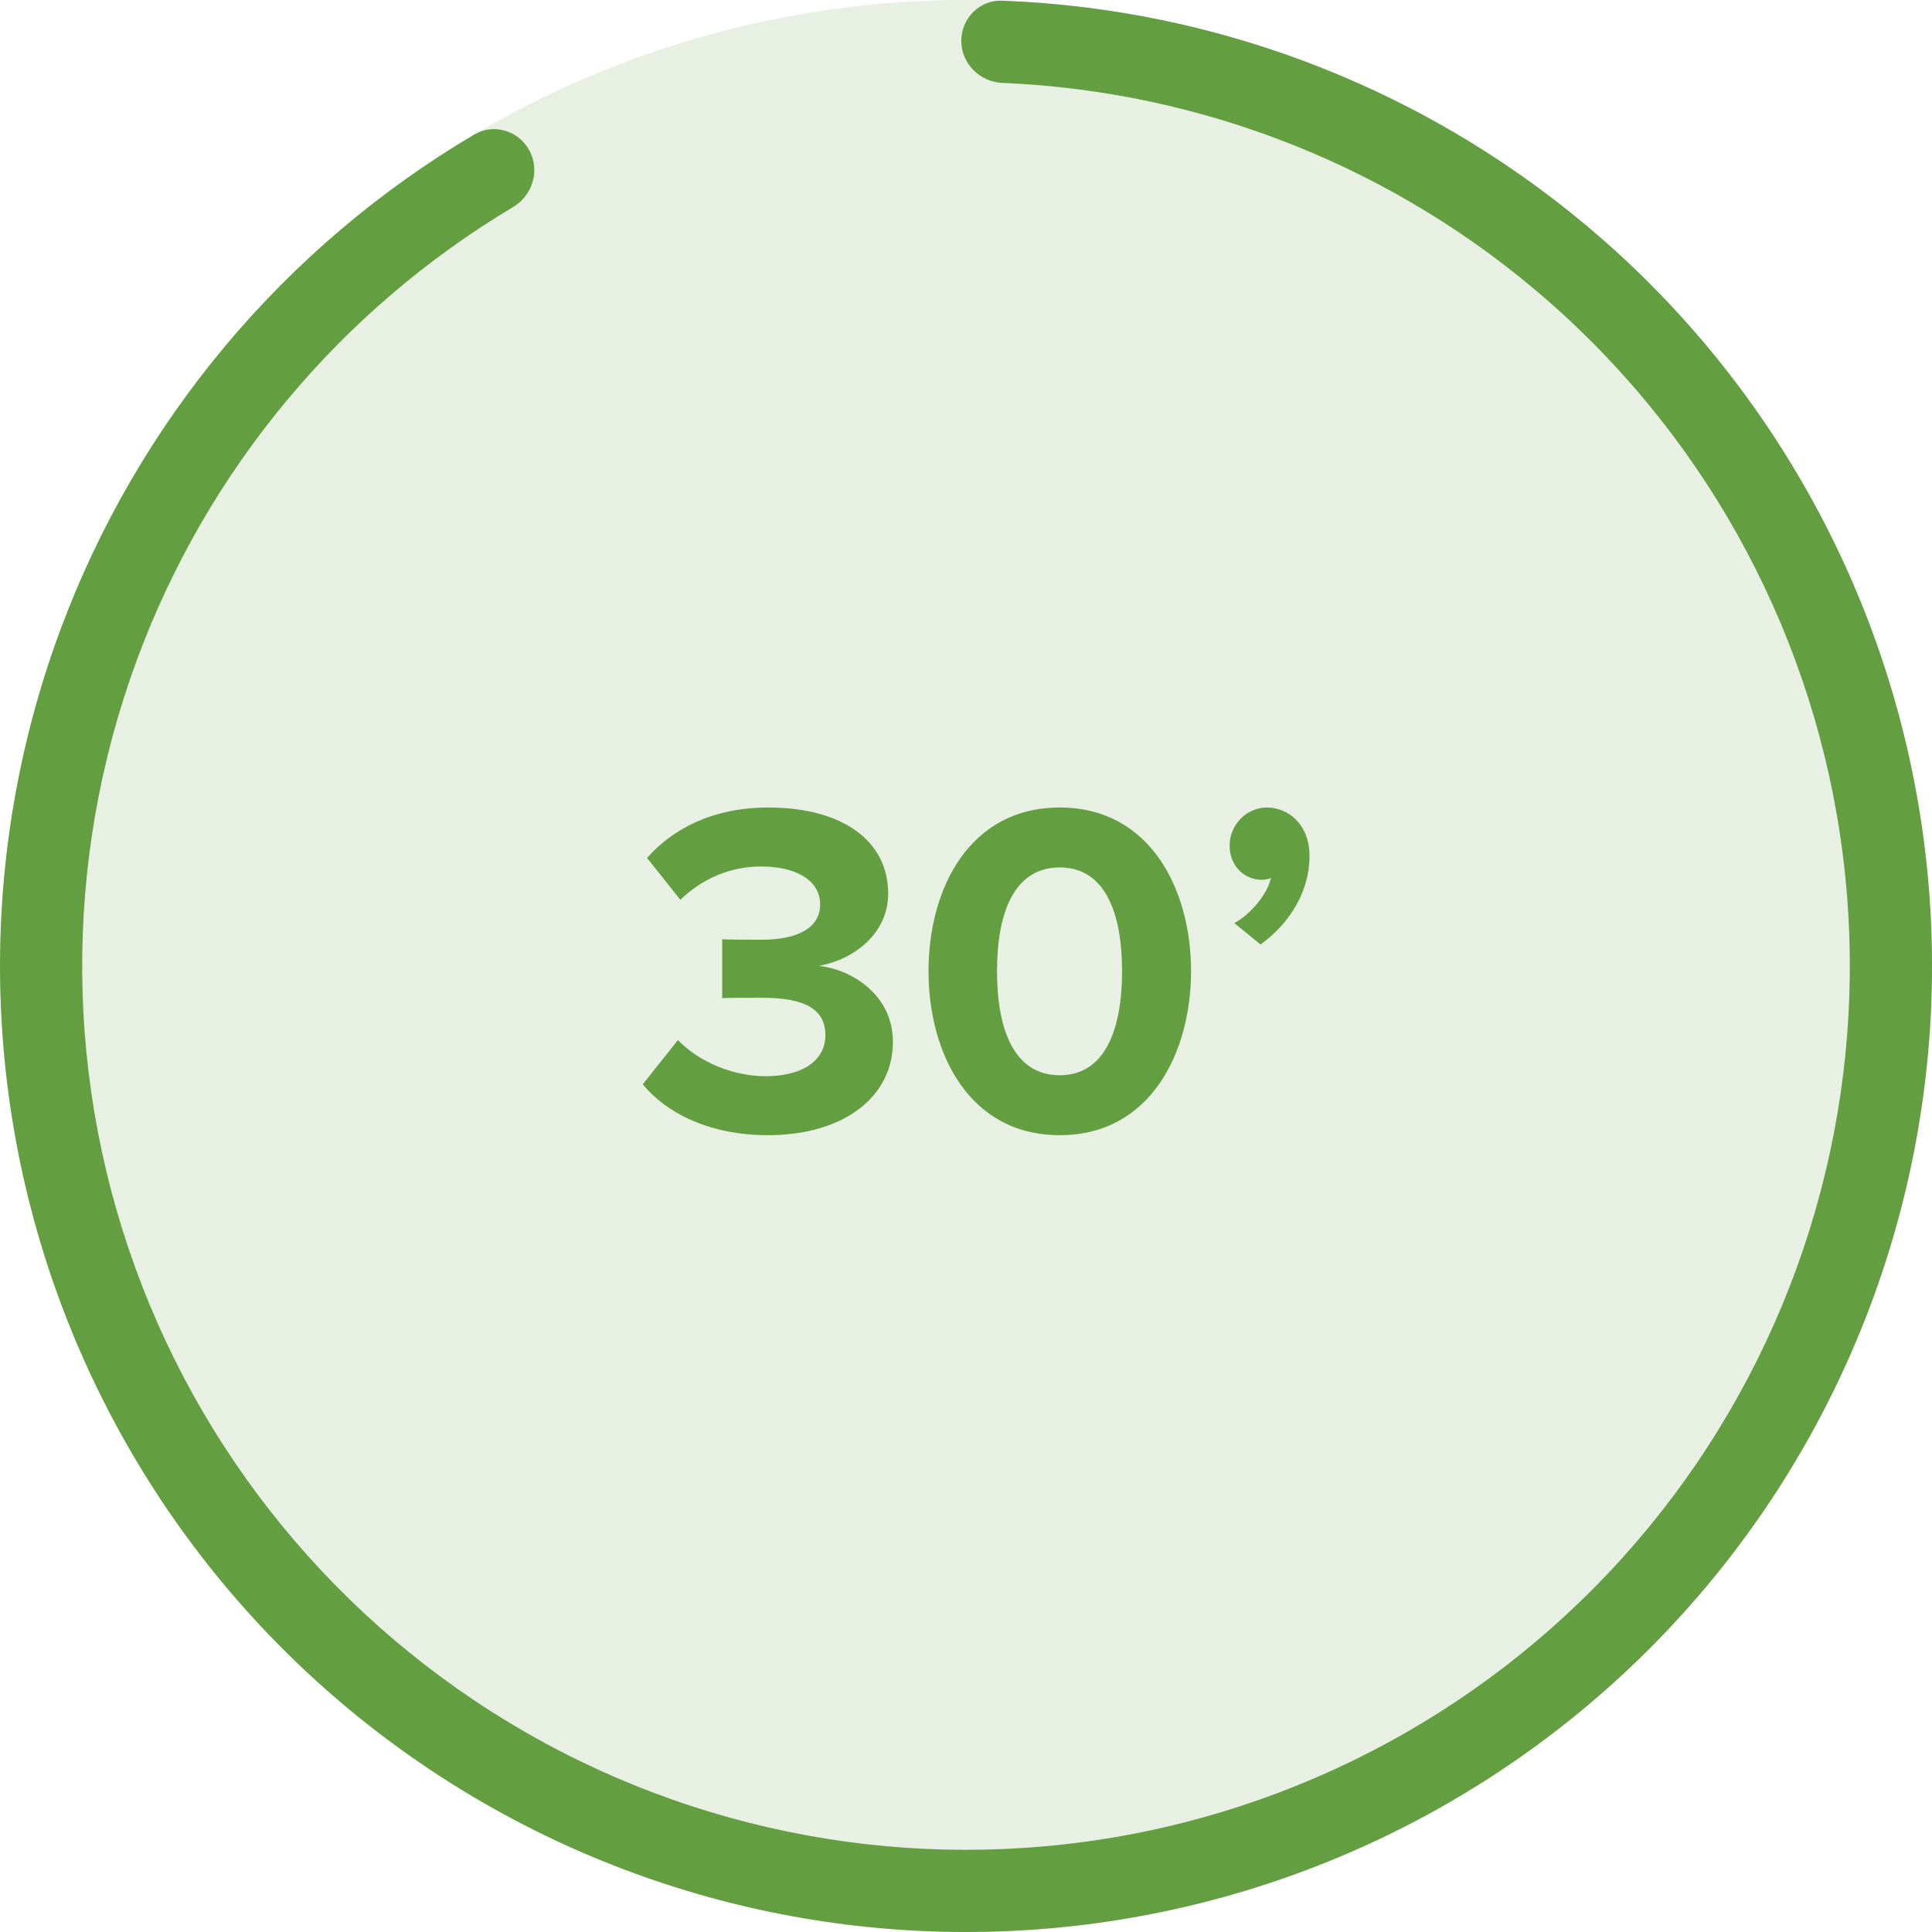
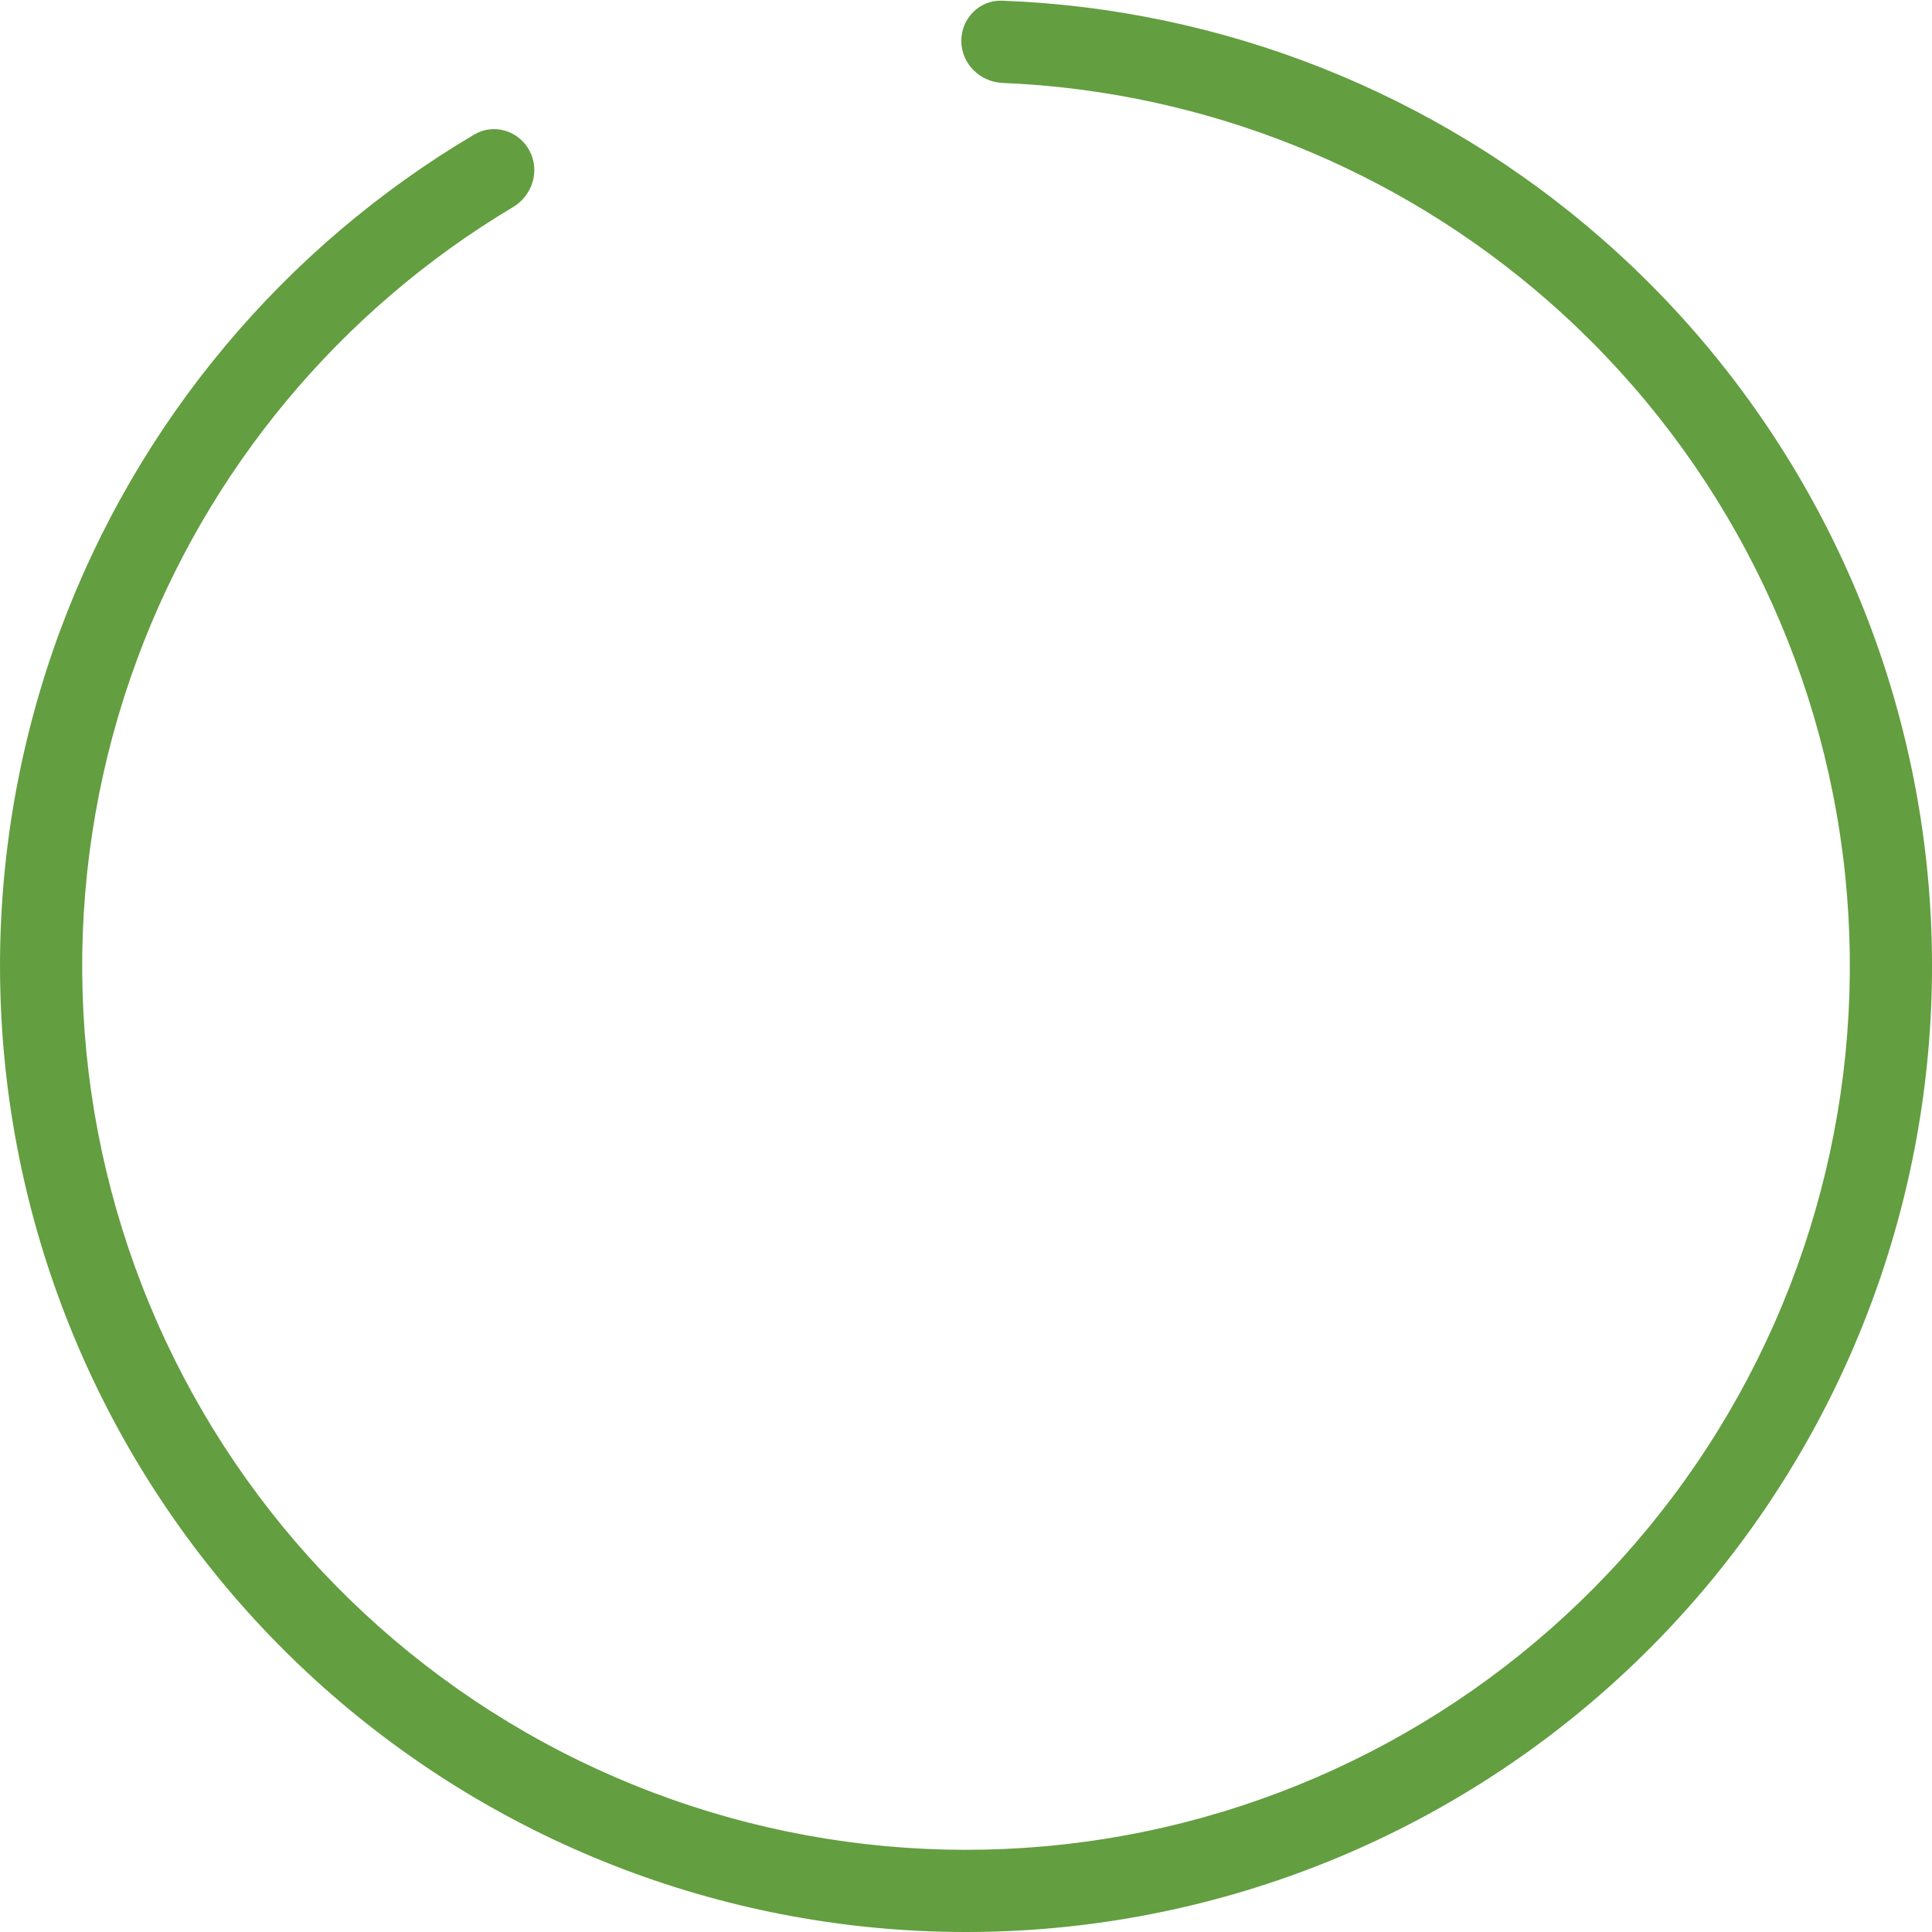
<svg xmlns="http://www.w3.org/2000/svg" width="65" height="65" viewBox="0 0 65 65" fill="none">
-   <circle cx="32.5" cy="32.5" r="32.5" fill="#639E40" fill-opacity="0.15" />
  <path d="M17.813 5.067C17.452 4.394 16.613 4.138 15.956 4.526C9.546 8.317 4.619 14.204 2.023 21.214C-0.733 28.657 -0.67 36.851 2.199 44.251C5.069 51.651 10.547 57.745 17.601 61.383C24.654 65.022 32.795 65.954 40.489 64.003C48.182 62.052 54.895 57.354 59.363 50.794C63.83 44.234 65.743 36.266 64.74 28.393C63.737 20.52 59.888 13.286 53.918 8.055C48.296 3.129 41.159 0.301 33.717 0.023C32.954 -0.006 32.338 0.619 32.342 1.383V1.383C32.346 2.146 32.968 2.758 33.731 2.79C40.497 3.07 46.982 5.654 52.096 10.135C57.558 14.92 61.08 21.539 61.998 28.742C62.915 35.946 61.165 43.236 57.078 49.238C52.99 55.24 46.848 59.538 39.809 61.323C32.77 63.108 25.322 62.255 18.868 58.926C12.415 55.597 7.402 50.022 4.777 43.251C2.151 36.481 2.094 28.984 4.616 22.174C6.977 15.797 11.447 10.436 17.262 6.966C17.918 6.575 18.173 5.74 17.813 5.067V5.067Z" fill="#639E40" />
-   <path d="M21.625 36.48C22.409 37.44 23.865 38.192 25.833 38.192C28.393 38.192 30.041 36.896 30.041 35.056C30.041 33.456 28.633 32.608 27.545 32.496C28.729 32.288 29.881 31.408 29.881 30.064C29.881 28.288 28.345 27.168 25.849 27.168C23.977 27.168 22.633 27.888 21.769 28.864L22.889 30.272C23.641 29.552 24.569 29.152 25.609 29.152C26.729 29.152 27.593 29.584 27.593 30.432C27.593 31.232 26.809 31.616 25.625 31.616C25.209 31.616 24.489 31.616 24.297 31.6V33.584C24.457 33.568 25.177 33.568 25.625 33.568C27.113 33.568 27.769 33.968 27.769 34.832C27.769 35.648 27.049 36.208 25.753 36.208C24.713 36.208 23.545 35.76 22.809 34.992L21.625 36.48ZM31.239 32.672C31.239 35.424 32.599 38.192 35.655 38.192C38.695 38.192 40.071 35.424 40.071 32.672C40.071 29.92 38.695 27.168 35.655 27.168C32.599 27.168 31.239 29.92 31.239 32.672ZM37.751 32.672C37.751 34.64 37.175 36.176 35.655 36.176C34.119 36.176 33.543 34.64 33.543 32.672C33.543 30.704 34.119 29.184 35.655 29.184C37.175 29.184 37.751 30.704 37.751 32.672ZM42.409 31.776C43.385 31.072 44.057 30 44.057 28.8C44.057 27.76 43.369 27.168 42.617 27.168C41.945 27.168 41.369 27.744 41.369 28.448C41.369 29.12 41.849 29.6 42.457 29.6C42.569 29.6 42.713 29.568 42.761 29.536C42.633 30.112 42.041 30.784 41.529 31.056L42.409 31.776Z" fill="#639E40" />
</svg>